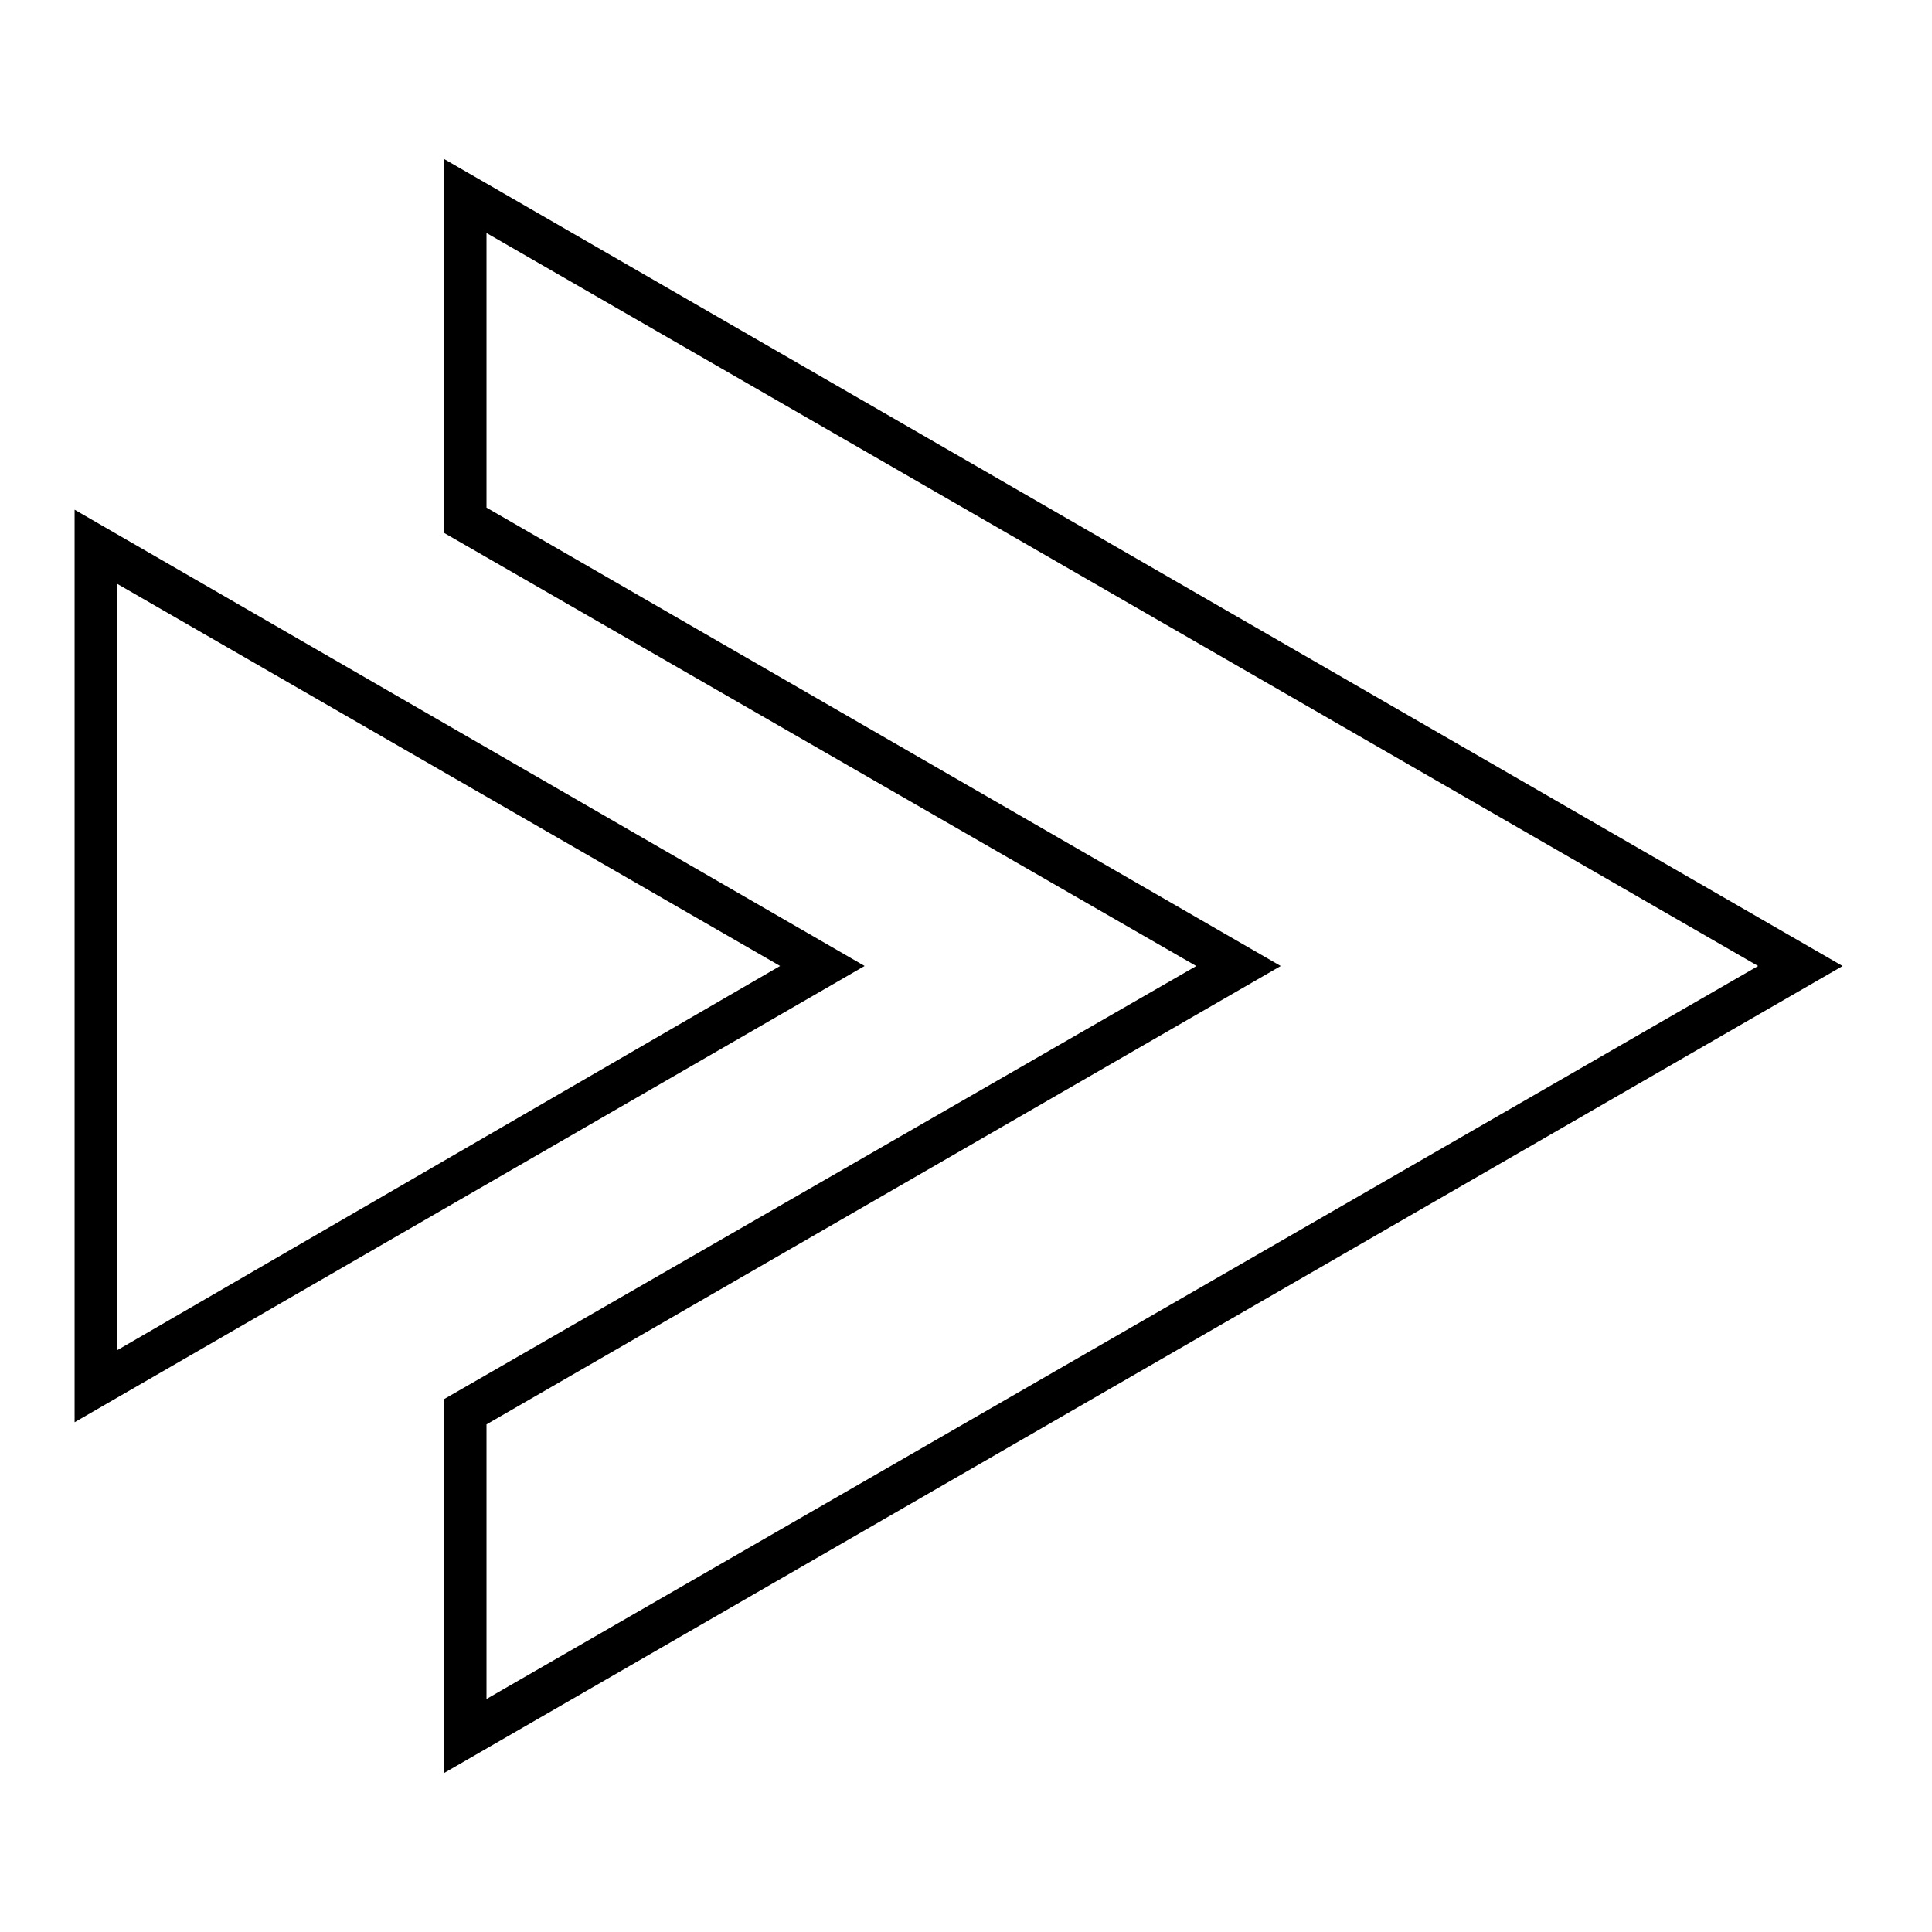
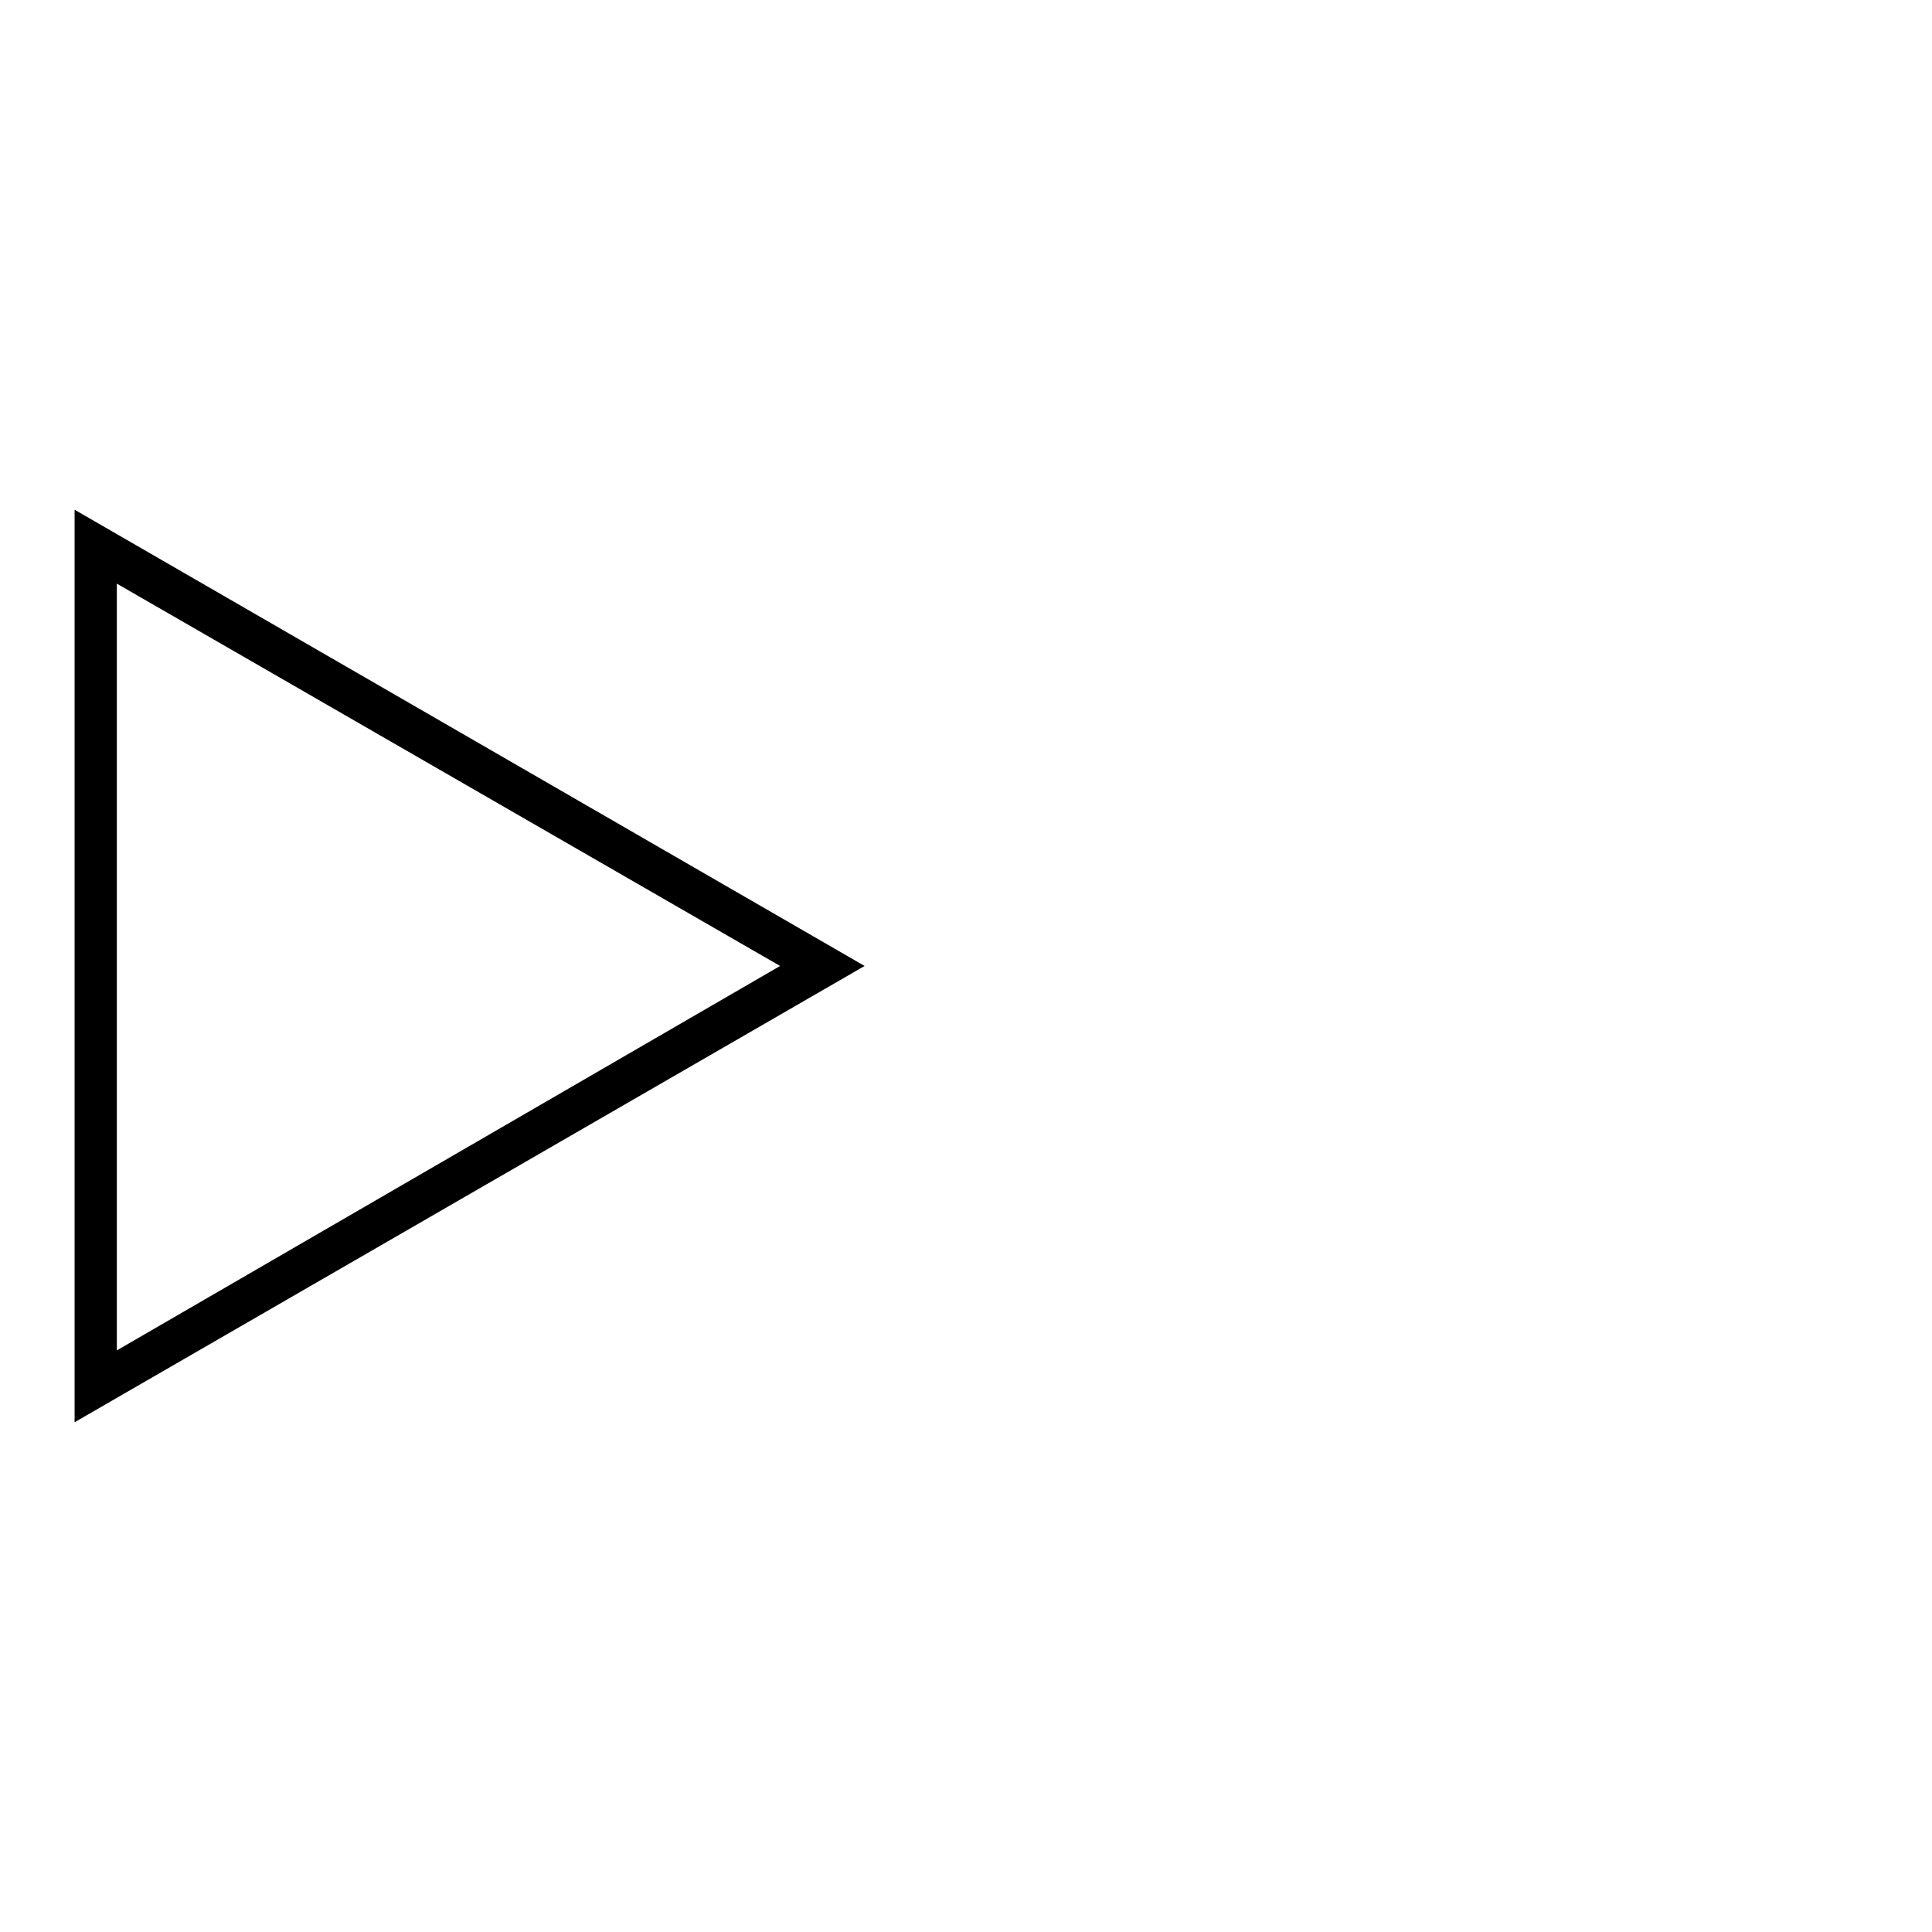
<svg xmlns="http://www.w3.org/2000/svg" fill="#000000" width="800px" height="800px" version="1.1" viewBox="144 144 512 512">
  <g>
-     <path d="m261.73 613.84v-99.082l199.29-114.75-199.29-114.76v-99.082l370.58 213.84zm11.195-92.363v72.773l336.99-194.25-336.99-194.25v72.773l210.48 121.48z" />
    <path d="m163.77 520.91v-241.83l209.36 120.91zm11.195-222.24v203.2l175.77-101.88z" />
  </g>
</svg>